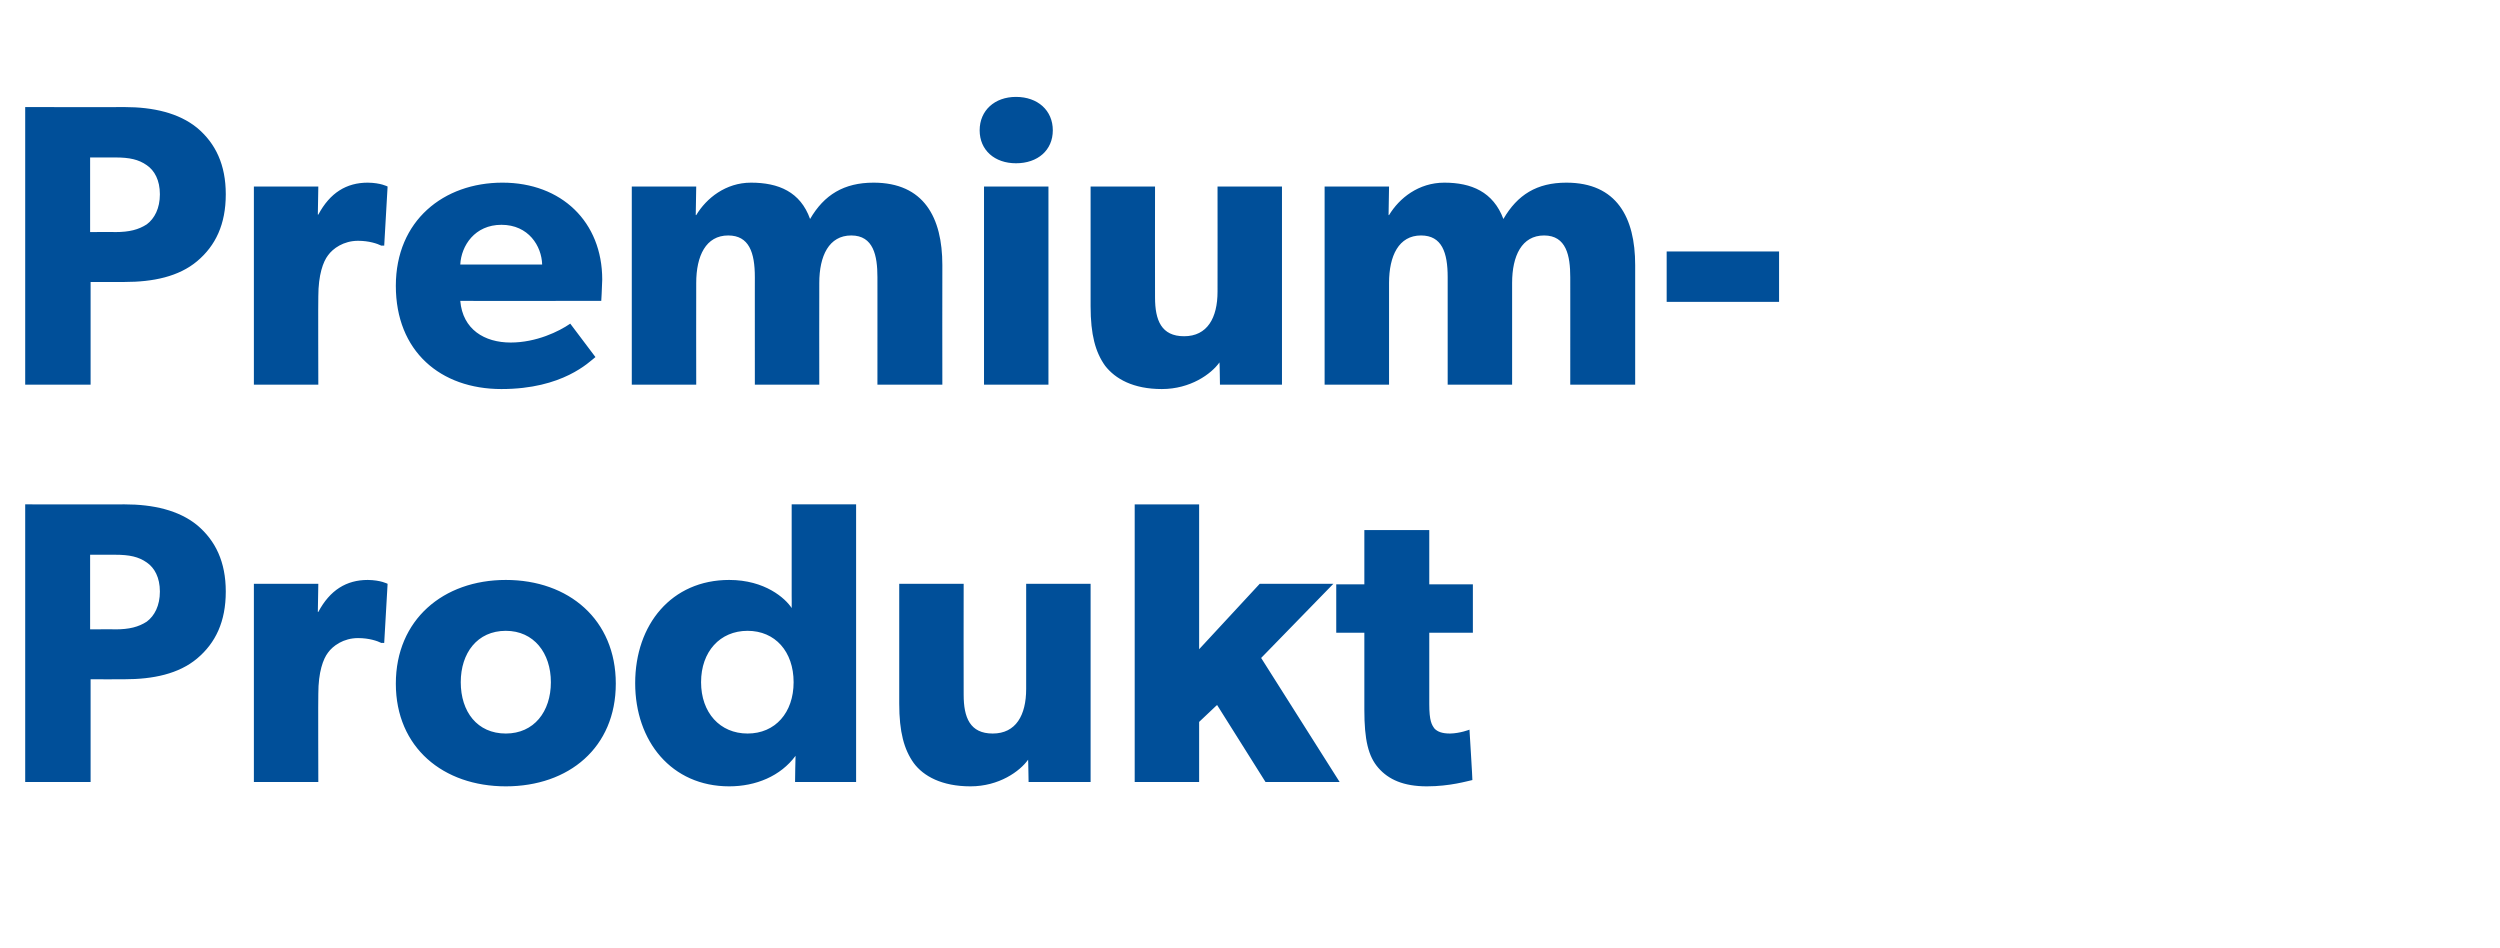
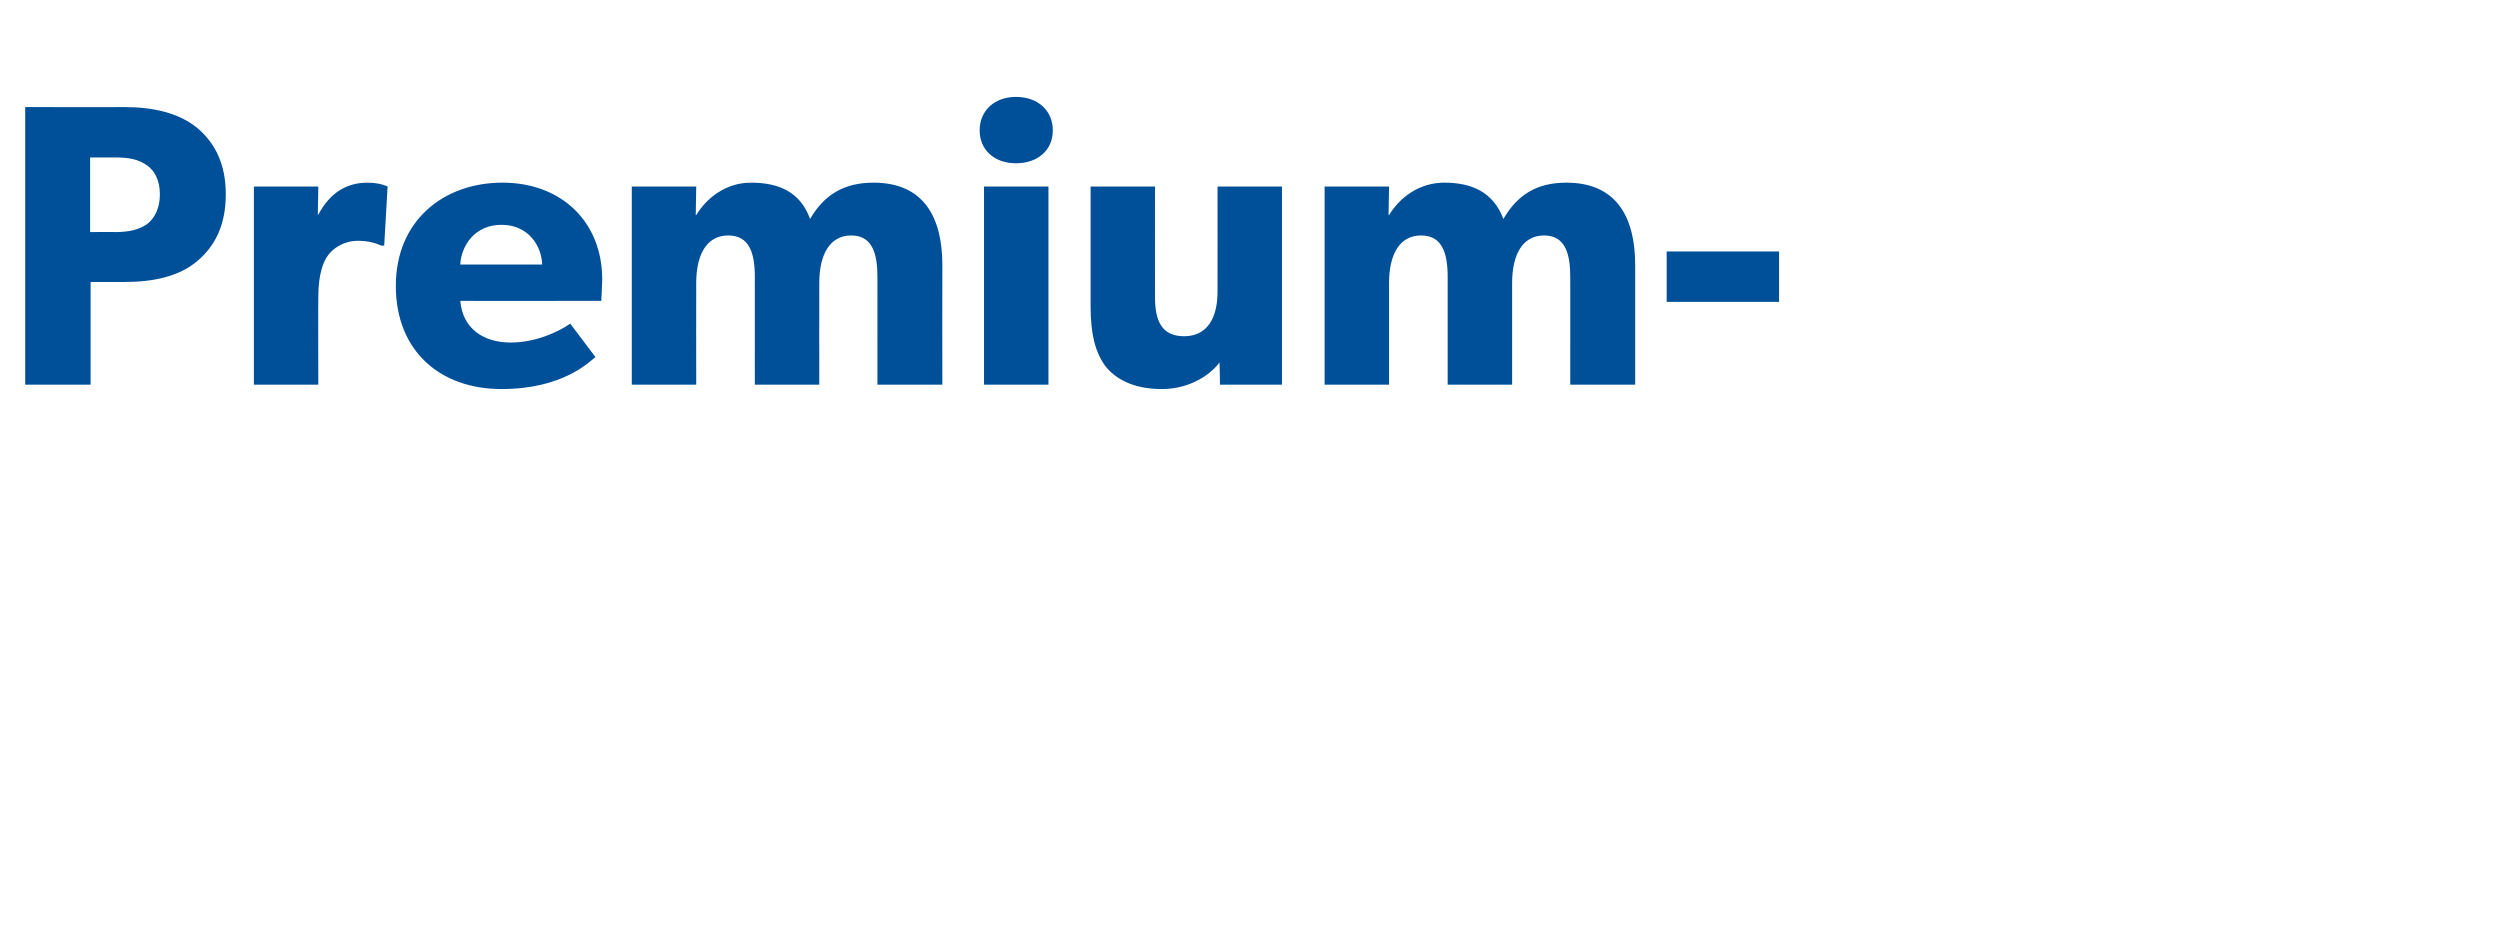
<svg xmlns="http://www.w3.org/2000/svg" version="1.1" width="516px" height="195.6px" viewBox="0 -13 516 195.6" style="top:-13px">
  <desc>Premium Produkt</desc>
  <defs />
  <g id="Polygon11365">
-     <path d="m40.7 95.4c3.8 3.2 5.9 7.6 5.9 13.7c0 6.2-2.1 10.6-5.9 13.8c-3.8 3.2-9.1 4.3-15 4.3c.03.03-7 0-7 0l0 21.2l-13.5 0l0-57.3c0 0 20.53.03 20.5 0c5.9 0 11.2 1.2 15 4.3zm-10.4 19.9c1.6-1.2 2.7-3.3 2.7-6.2c0-2.9-1.1-4.9-2.7-6c-1.7-1.2-3.6-1.6-6.5-1.6c.02 0-5.2 0-5.2 0l0 15.4c0 0 5.22-.04 5.2 0c2.9 0 4.8-.5 6.5-1.6zm35.4-7.8l-.1 5.8c0 0 .13-.01.1 0c2.4-4.5 5.8-6.6 10.2-6.6c2.7.03 4.1.8 4.1.8l-.7 12.2c0 0-.62-.02-.6 0c-.8-.4-2.5-1-4.8-1c-3 0-5.2 1.6-6.2 3c-1 1.3-2 4-2 8.5c-.05.02 0 18.2 0 18.2l-13.3 0l0-40.9l13.3 0zm38.7-.8c13 0 22.7 8.2 22.7 21.4c0 13.2-9.7 21.2-22.7 21.2c-12.9 0-22.7-8-22.7-21.2c0-13.2 9.8-21.4 22.7-21.4zm9.3 21.1c0-6-3.5-10.6-9.3-10.6c-5.9 0-9.3 4.6-9.3 10.6c0 6.1 3.4 10.6 9.3 10.6c5.8 0 9.3-4.5 9.3-10.6zm50.5 15.2c-3.1 4.2-8.2 6.3-13.7 6.3c-11.9 0-19.4-9.3-19.4-21.3c0-12.1 7.5-21.3 19.4-21.3c7.4 0 11.6 3.8 12.9 5.8c.03-.04 0-2.5 0-2.5l0-18.9l13.3 0l0 57.3l-12.6 0c0 0 .07-5.4.1-5.4zm-.4-15.2c0-6.3-3.8-10.6-9.5-10.6c-5.7 0-9.6 4.3-9.6 10.6c0 6.3 3.9 10.6 9.6 10.6c5.7 0 9.5-4.3 9.5-10.6zm36.5 21.5c-5.9 0-9.7-2.1-11.7-4.8c-2-2.8-3-6.4-3-12.3c-.01.01 0-24.7 0-24.7l13.3 0c0 0-.03 22.89 0 22.9c0 4.7 1.3 8 6 8c4.8 0 6.9-3.8 6.9-9.2c.01.03 0-21.7 0-21.7l13.3 0l0 40.9l-12.8 0c0 0-.07-4.65-.1-4.6c-1.7 2.4-6 5.5-11.9 5.5zm47.2-58.2l0 29.9l12.5-13.5l15.2 0l-14.9 15.3l16.2 25.6l-15.3 0l-10-15.9l-3.7 3.5l0 12.4l-13.3 0l0-57.3l13.3 0zm47 58.2c-4.8 0-7.9-1.4-10-3.8c-2.1-2.4-2.9-5.8-2.9-12c.02-.04 0-15.9 0-15.9l-5.8 0l0-10l5.8 0l0-11.2l13.4 0l0 11.2l9 0l0 10l-9 0c0 0-.02 14.7 0 14.7c0 3.5.5 4.3 1.1 5.1c.6.6 1.5 1 3.2 1c2.07-.04 4-.8 4-.8c0 0 .64 10.38.6 10.4c-1 .2-4.6 1.3-9.4 1.3z" stroke="none" fill="#004f99" />
-   </g>
+     </g>
  <g id="Polygon11364">
    <path d="m40.7 13.4c3.8 3.2 5.9 7.6 5.9 13.7c0 6.2-2.1 10.6-5.9 13.8c-3.8 3.2-9.1 4.3-15 4.3c.03.03-7 0-7 0l0 21.2l-13.5 0l0-57.3c0 0 20.53.03 20.5 0c5.9 0 11.2 1.2 15 4.3zm-10.4 19.9c1.6-1.2 2.7-3.3 2.7-6.2c0-2.9-1.1-4.9-2.7-6c-1.7-1.2-3.6-1.6-6.5-1.6c.02 0-5.2 0-5.2 0l0 15.4c0 0 5.22-.04 5.2 0c2.9 0 4.8-.5 6.5-1.6zm35.4-7.8l-.1 5.8c0 0 .13-.01.1 0c2.4-4.5 5.8-6.6 10.2-6.6c2.7.03 4.1.8 4.1.8l-.7 12.2c0 0-.62-.02-.6 0c-.8-.4-2.5-1-4.8-1c-3 0-5.2 1.6-6.2 3c-1 1.3-2 4-2 8.5c-.05.02 0 18.2 0 18.2l-13.3 0l0-40.9l13.3 0zm37.8 41.8c-12.6 0-21.8-7.8-21.8-21.3c0-13.5 9.9-21.3 22-21.3c12.2 0 20.6 8.1 20.6 20c-.05 2.03-.2 4.4-.2 4.4c0 0-29.15.03-29.1 0c.5 5.9 5 8.6 10.4 8.6c5.3 0 10-2.3 12.3-3.9c0 0 5.2 6.9 5.2 6.9c-1.3 1-6.7 6.6-19.4 6.6zm0-33.9c-5.5 0-8.3 4.3-8.5 8.2c0 0 16.9 0 16.9 0c-.1-3.8-2.8-8.2-8.4-8.2zm40.2-7.9l-.1 5.9c0 0 .07-.03.1 0c2.1-3.5 6.1-6.7 11.3-6.7c5.7 0 10.2 1.9 12.2 7.5c2.9-5 7-7.5 13.1-7.5c10.4 0 14.2 7.2 14.2 17c-.03.05 0 24.7 0 24.7l-13.4 0c0 0 .01-22.25 0-22.2c0-4.4-.8-8.6-5.4-8.6c-4.6 0-6.6 4.2-6.6 9.8c-.03 0 0 21 0 21l-13.3 0c0 0-.01-22.25 0-22.2c0-5.1-1.2-8.6-5.5-8.6c-4.6 0-6.6 4.2-6.6 9.8c-.03 0 0 21 0 21l-13.3 0l0-40.9l13.3 0zm66-18.5c4.5 0 7.6 2.8 7.6 6.9c0 4.1-3.1 6.8-7.6 6.8c-4.4 0-7.5-2.7-7.5-6.8c0-4.1 3.1-6.9 7.5-6.9zm6.7 18.5l0 40.9l-13.3 0l0-40.9l13.3 0zm23.4 41.8c-5.9 0-9.6-2.1-11.7-4.8c-2-2.8-3-6.4-3-12.3c-.01.01 0-24.7 0-24.7l13.3 0c0 0-.03 22.89 0 22.9c0 4.7 1.3 8 6 8c4.8 0 6.9-3.8 6.9-9.2c.02.03 0-21.7 0-21.7l13.3 0l0 40.9l-12.8 0c0 0-.06-4.65-.1-4.6c-1.7 2.4-6 5.5-11.9 5.5zm46.9-41.8l-.1 5.9c0 0 .08-.03.1 0c2.1-3.5 6.1-6.7 11.4-6.7c5.6 0 10.1 1.9 12.2 7.5c2.9-5 6.9-7.5 13-7.5c10.4 0 14.2 7.2 14.2 17c-.02.05 0 24.7 0 24.7l-13.4 0c0 0 .01-22.25 0-22.2c0-4.4-.8-8.6-5.4-8.6c-4.6 0-6.6 4.2-6.6 9.8c-.02 0 0 21 0 21l-13.3 0c0 0 0-22.25 0-22.2c0-5.1-1.2-8.6-5.5-8.6c-4.6 0-6.6 4.2-6.6 9.8c-.02 0 0 21 0 21l-13.3 0l0-40.9l13.3 0zm80.5 13.4l0 10.4l-23.2 0l0-10.4l23.2 0z" stroke="none" fill="#004f99" />
  </g>
</svg>